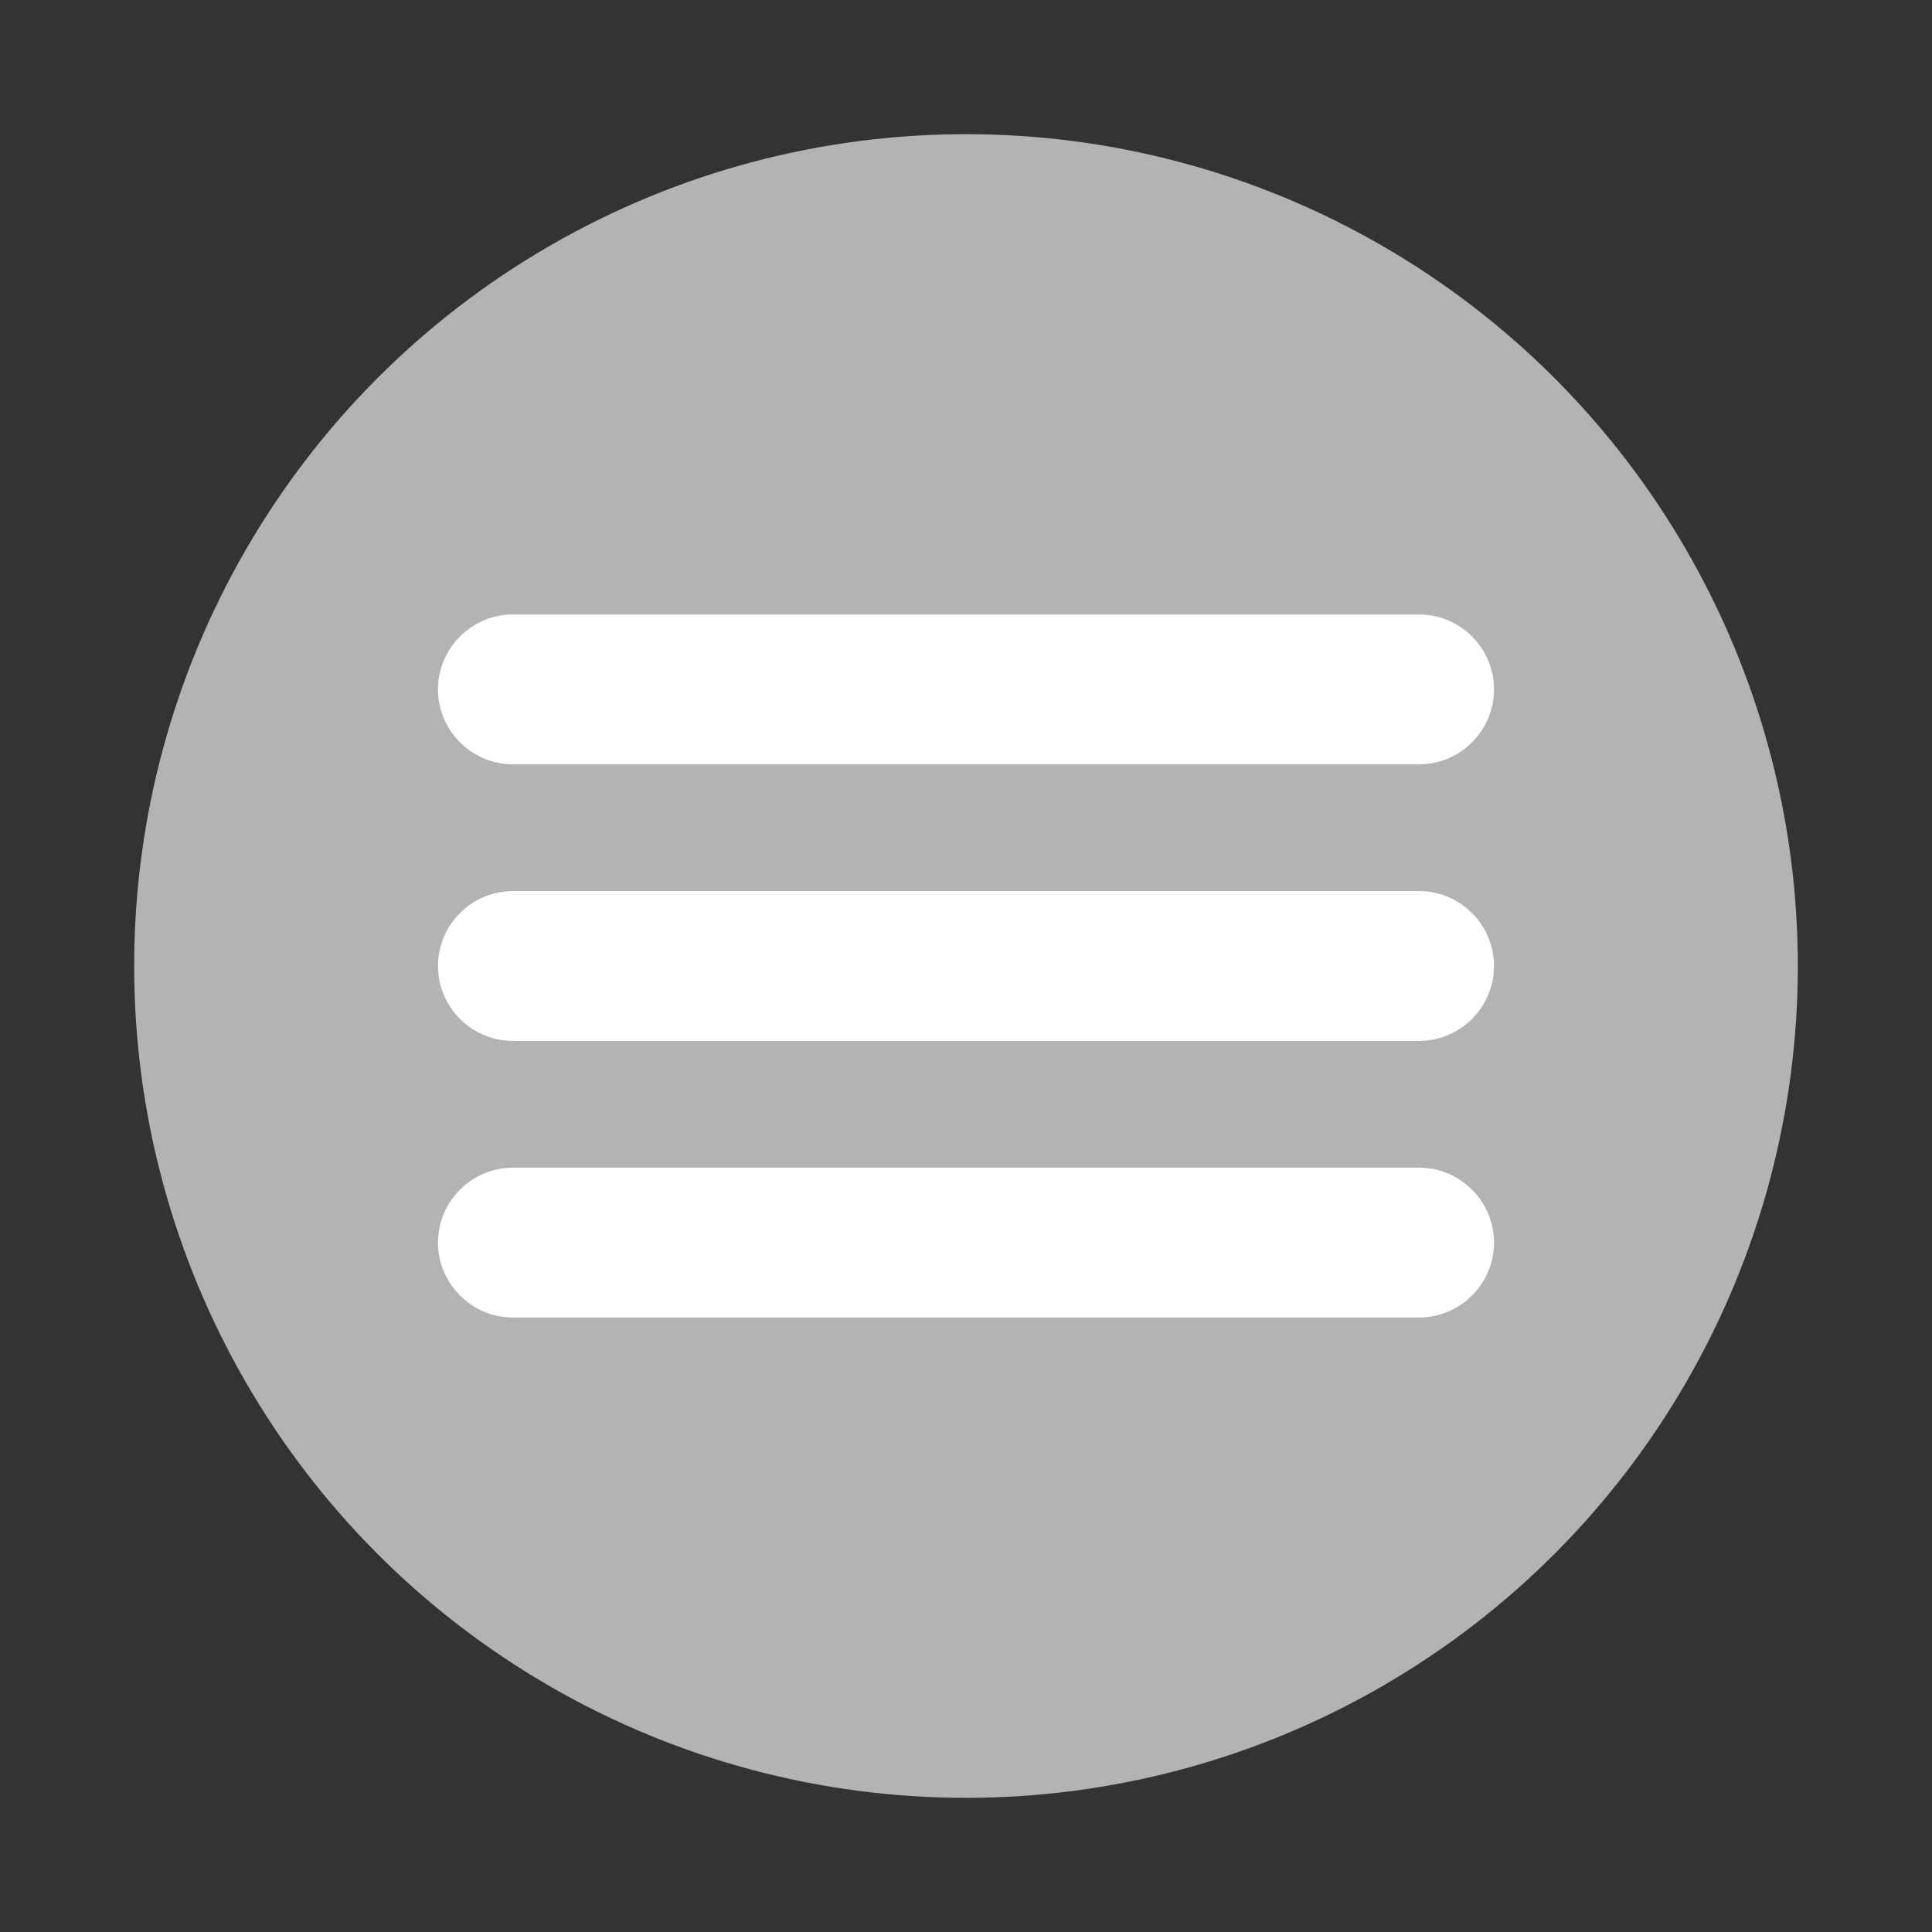
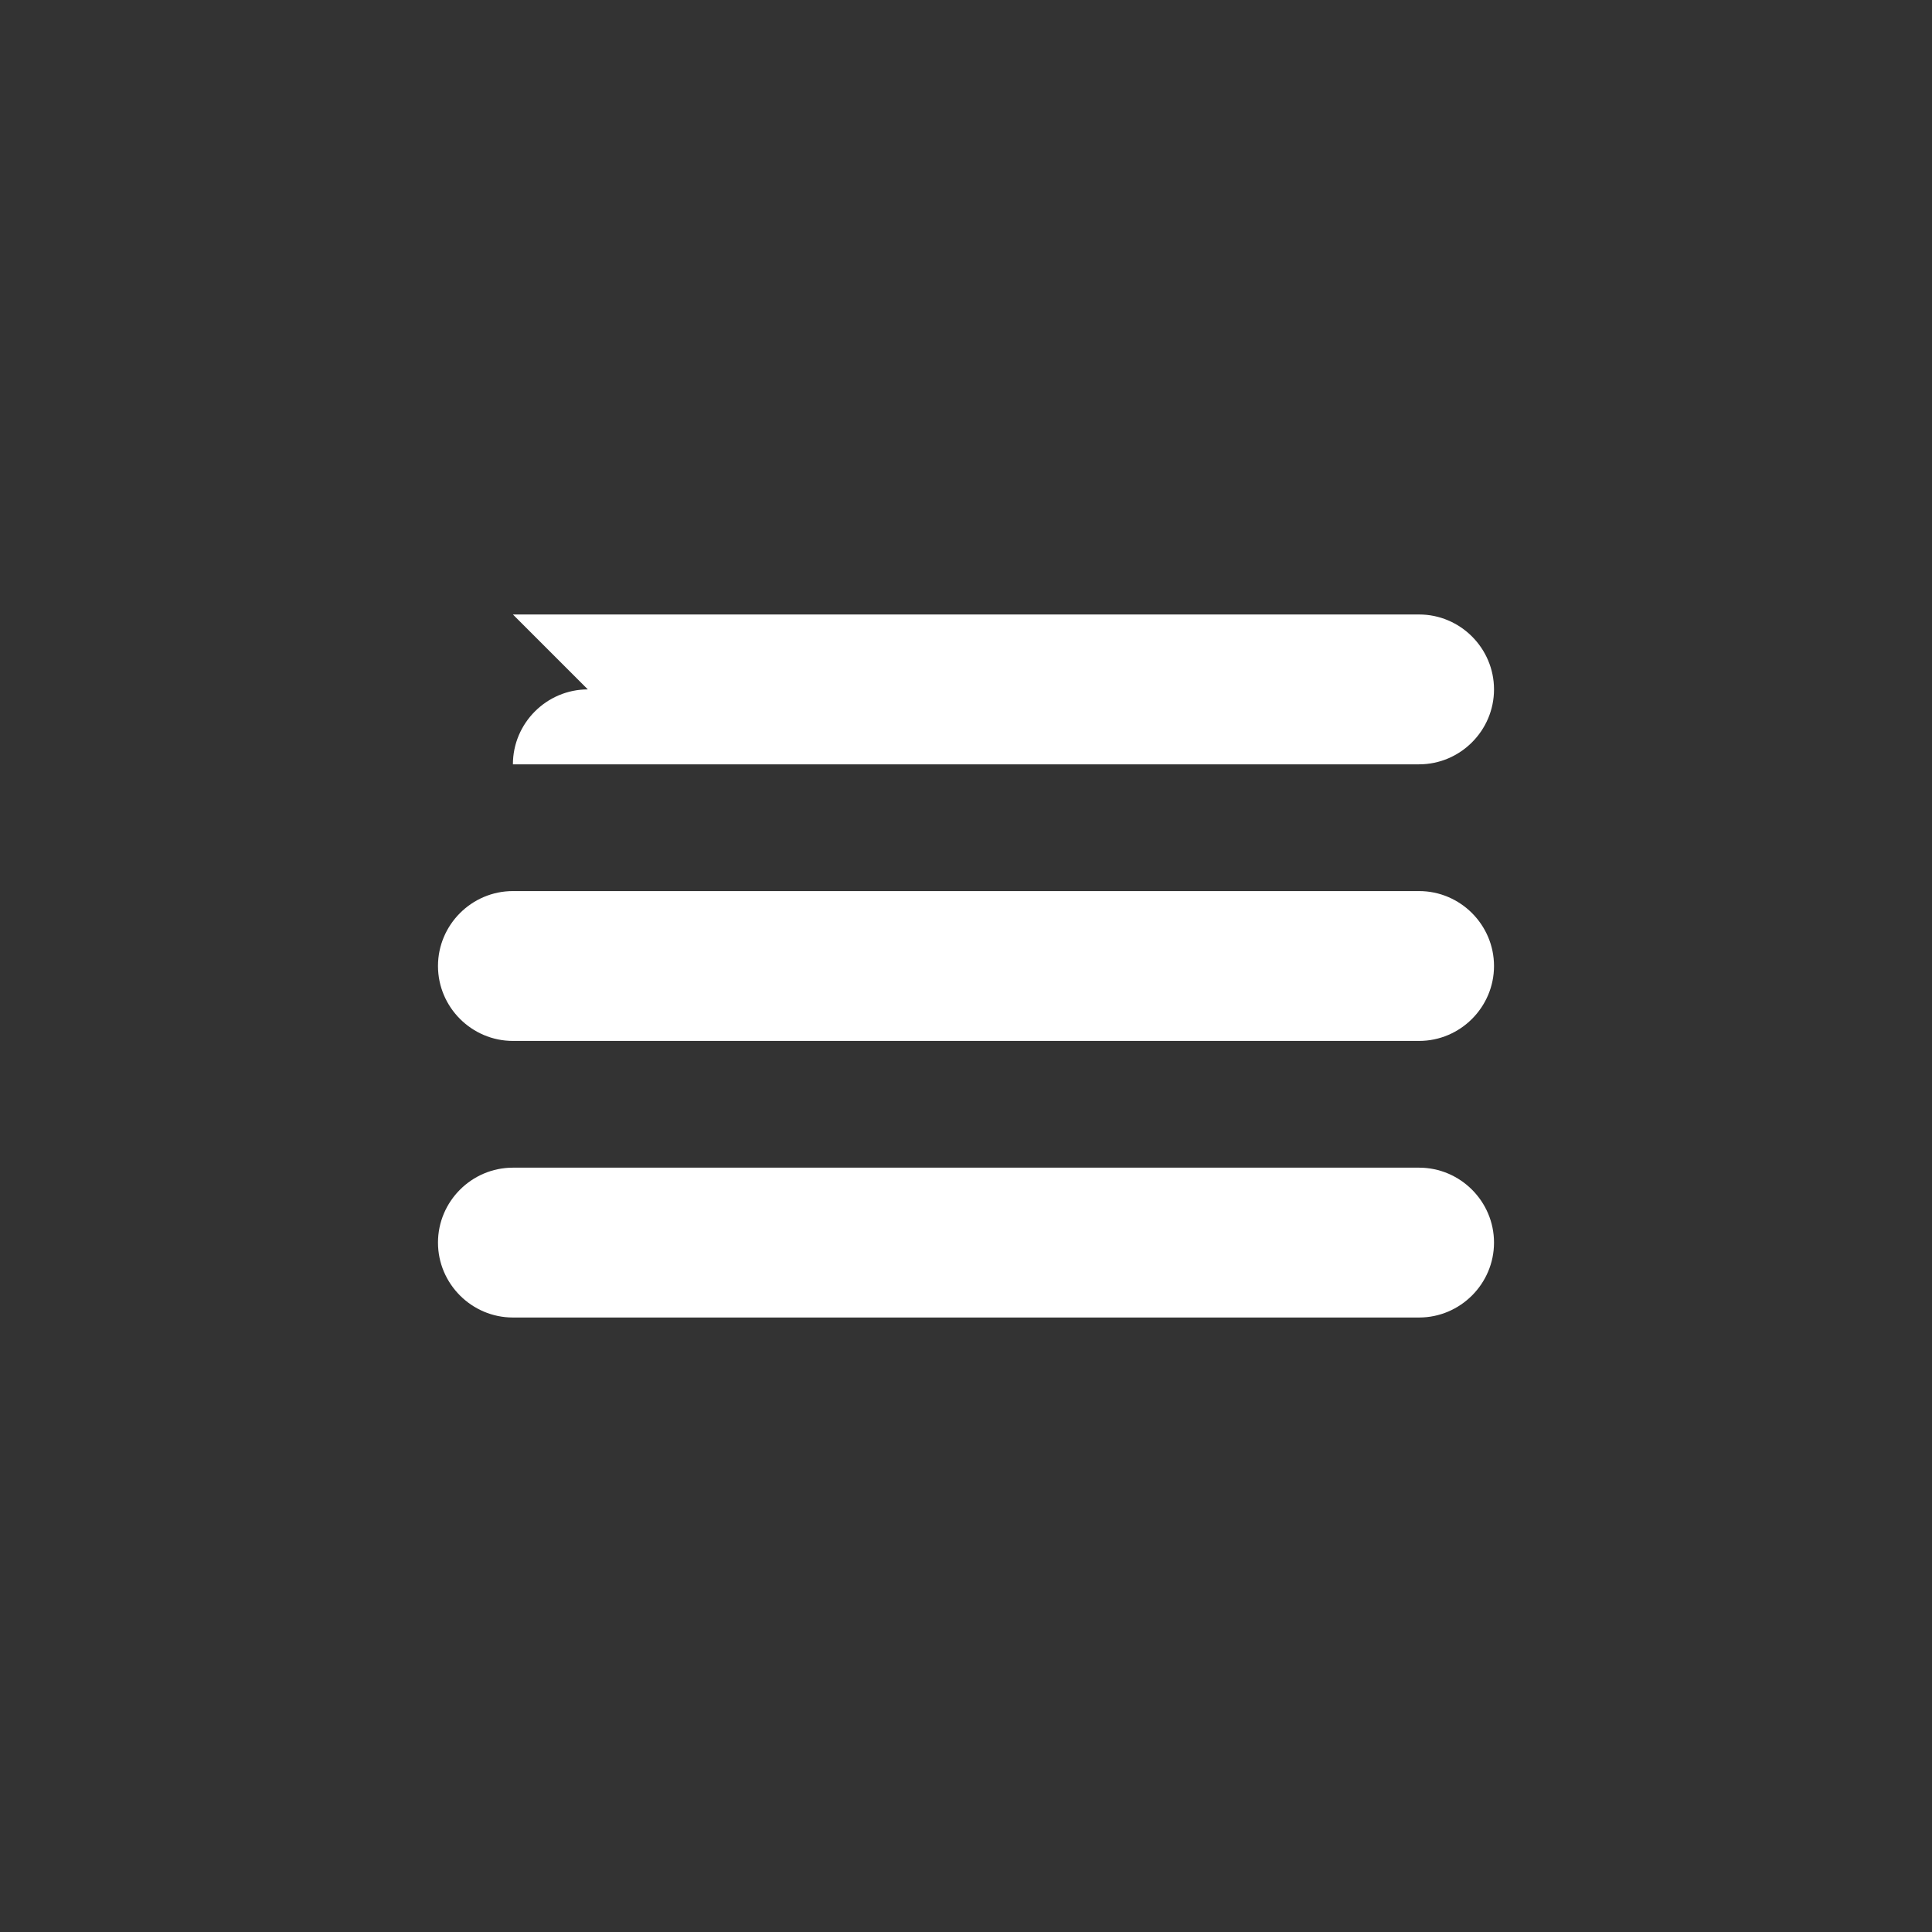
<svg xmlns="http://www.w3.org/2000/svg" xml:space="preserve" width="360px" height="360px" version="1.1" style="shape-rendering:geometricPrecision; text-rendering:geometricPrecision; image-rendering:optimizeQuality; fill-rule:evenodd; clip-rule:evenodd" viewBox="0 0 11211080 11211080">
  <rect x="0" y="0" width="11211080" height="11211080" fill="#333333" stroke="none" />
  <defs>
    <style type="text/css">
   
    .fil0 {fill:none}
    .fil1 {fill:#B3B3B3}
    .fil2 {fill:white}
   
  </style>
  </defs>
  <g id="Слой_x0020_1">
-     <rect class="fil0" width="11211081" height="11211081" />
    <g id="_2683474524992">
-       <circle class="fil1" cx="5605540" cy="5605540" r="4826999" />
-       <path class="fil2" d="M2976306 6775789l5258431 0c239118,0 434760,195642 434760,434760l0 0c0,239118 -195642,434760 -434760,434760l-5258431 0c-239118,0 -434760,-195642 -434760,-434760l0 0c0,-239118 195642,-434760 434760,-434760zm0 -3210055l5258431 0c239118,0 434760,195642 434760,434761l0 0c0,239118 -195642,434760 -434760,434760l-5258431 0c-239118,0 -434760,-195642 -434760,-434760l0 0c0,-239119 195642,-434761 434760,-434761zm0 1605046l5258431 0c239118,0 434760,195642 434760,434760l0 0c0,239118 -195642,434761 -434760,434761l-5258431 0c-239118,0 -434760,-195643 -434760,-434761l0 0c0,-239118 195642,-434760 434760,-434760z" />
+       <path class="fil2" d="M2976306 6775789l5258431 0c239118,0 434760,195642 434760,434760l0 0c0,239118 -195642,434760 -434760,434760l-5258431 0c-239118,0 -434760,-195642 -434760,-434760l0 0c0,-239118 195642,-434760 434760,-434760zm0 -3210055l5258431 0c239118,0 434760,195642 434760,434761l0 0c0,239118 -195642,434760 -434760,434760l-5258431 0l0 0c0,-239119 195642,-434761 434760,-434761zm0 1605046l5258431 0c239118,0 434760,195642 434760,434760l0 0c0,239118 -195642,434761 -434760,434761l-5258431 0c-239118,0 -434760,-195643 -434760,-434761l0 0c0,-239118 195642,-434760 434760,-434760z" />
    </g>
  </g>
</svg>